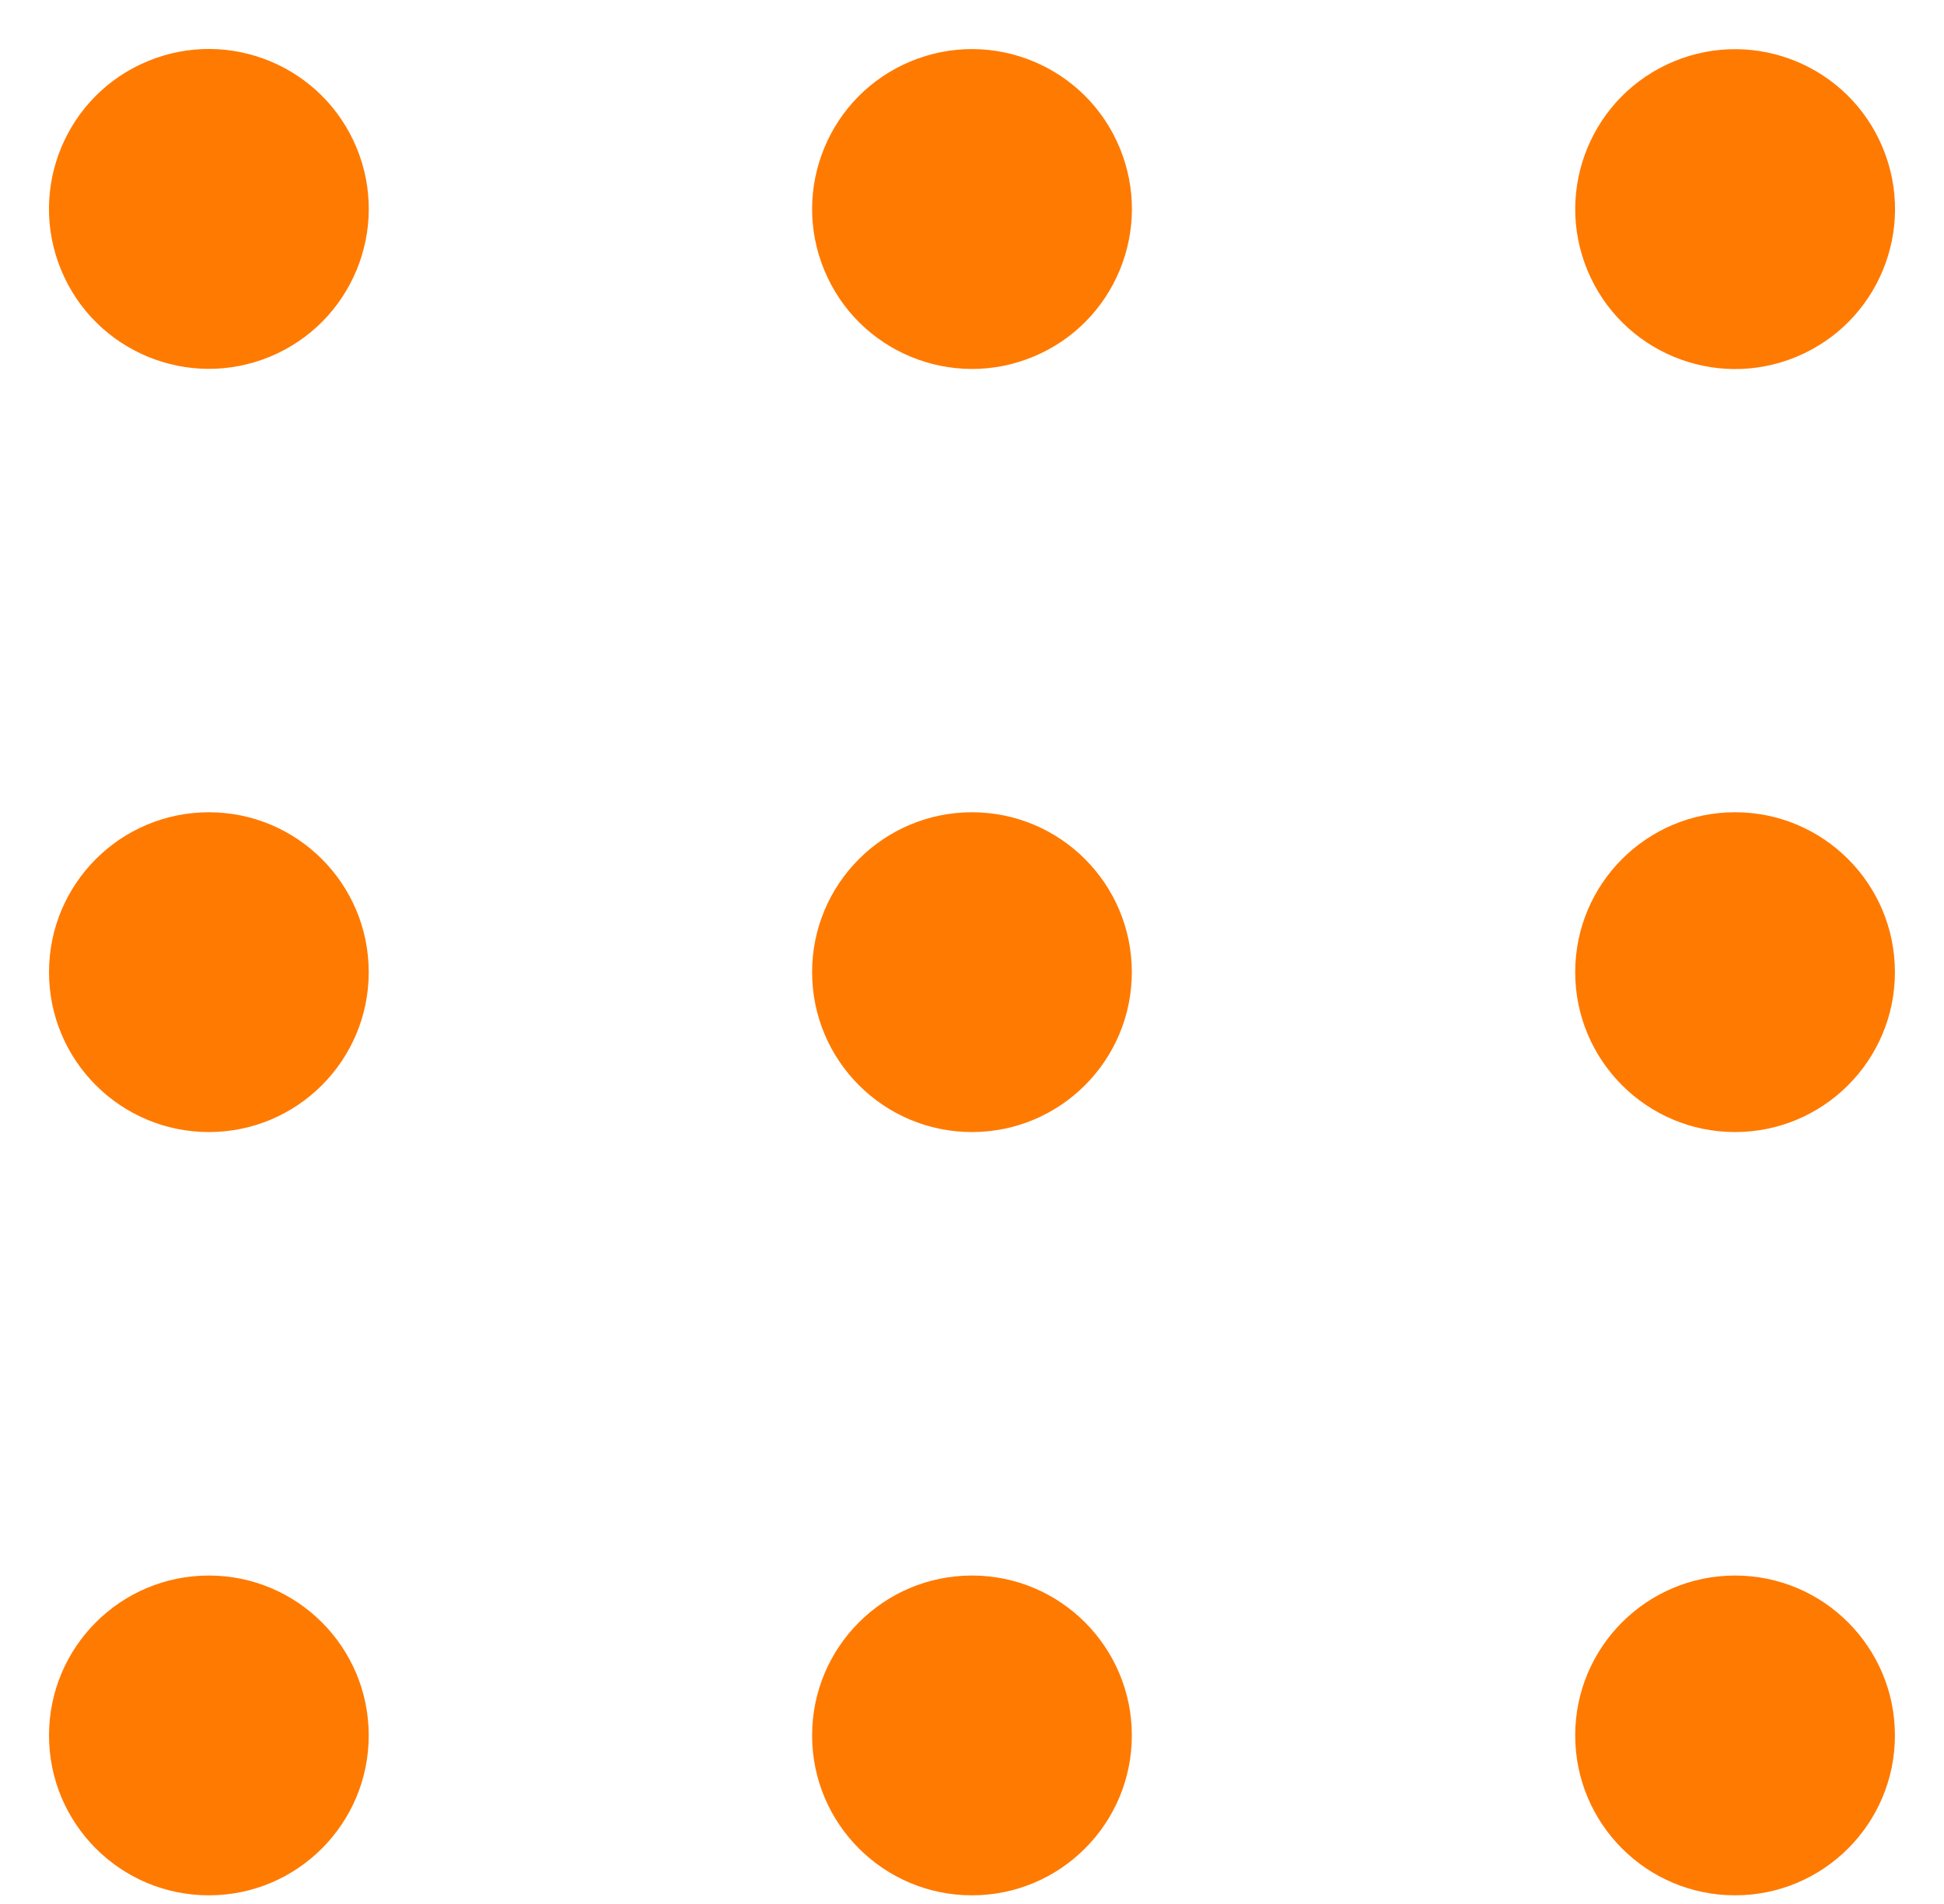
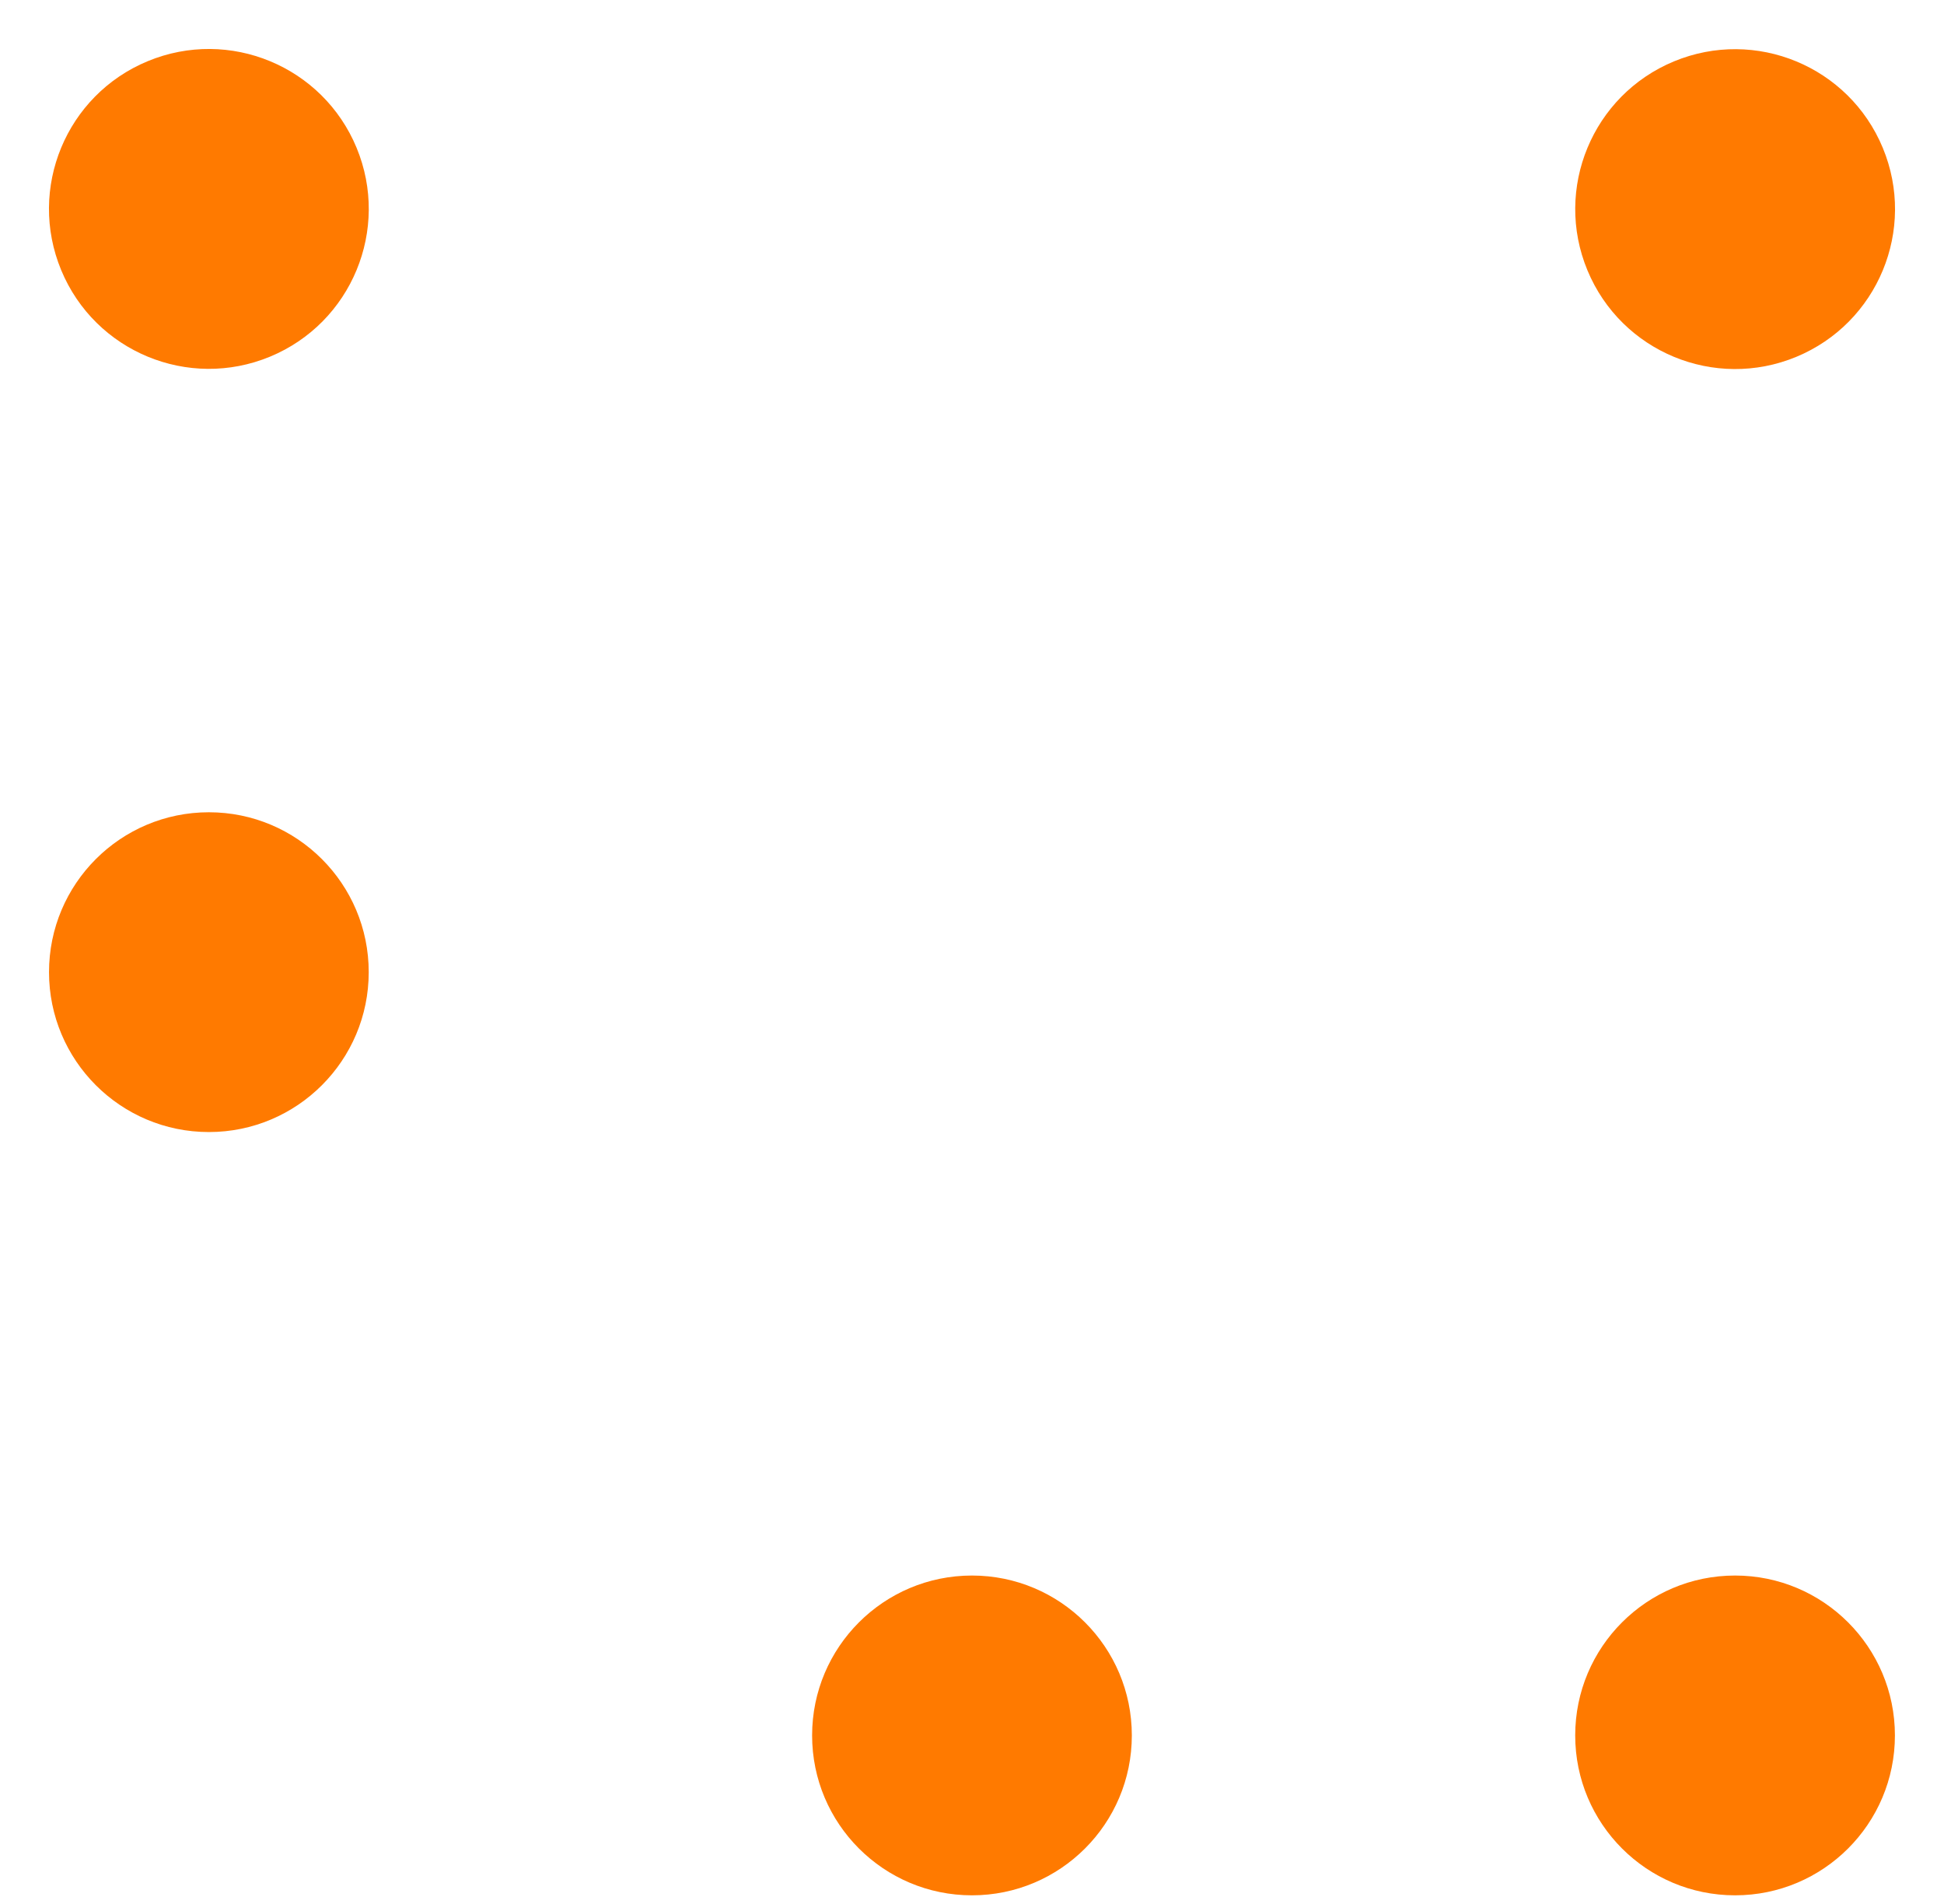
<svg xmlns="http://www.w3.org/2000/svg" width="193" height="189" viewBox="0 0 193 189" fill="none">
  <path d="M26.81 35.4C34.908 32.045 38.754 22.761 35.4 14.663C32.045 6.565 22.761 2.719 14.663 6.074C6.565 9.428 2.719 18.712 6.074 26.81C9.428 34.908 18.712 38.754 26.81 35.4Z" fill="#FF7A00" />
-   <path d="M102.575 35.41C110.673 32.056 114.518 22.771 111.164 14.673C107.809 6.575 98.525 2.73 90.427 6.084C82.329 9.439 78.484 18.723 81.838 26.821C85.192 34.919 94.477 38.764 102.575 35.41Z" fill="#FF7A00" />
  <path d="M178.337 35.419C186.435 32.065 190.281 22.78 186.926 14.682C183.572 6.584 174.288 2.739 166.189 6.093C158.091 9.448 154.246 18.732 157.6 26.83C160.955 34.928 170.239 38.773 178.337 35.419Z" fill="#FF7A00" />
  <path d="M20.737 112.364C29.502 112.364 36.607 105.258 36.607 96.493C36.607 87.728 29.502 80.623 20.737 80.623C11.971 80.623 4.866 87.728 4.866 96.493C4.866 105.258 11.971 112.364 20.737 112.364Z" fill="#FF7A00" />
-   <path d="M96.497 112.364C105.262 112.364 112.367 105.258 112.367 96.493C112.367 87.728 105.262 80.623 96.497 80.623C87.731 80.623 80.626 87.728 80.626 96.493C80.626 105.258 87.731 112.364 96.497 112.364Z" fill="#FF7A00" />
-   <path d="M172.256 112.364C181.021 112.364 188.127 105.258 188.127 96.493C188.127 87.728 181.021 80.622 172.256 80.622C163.491 80.622 156.386 87.728 156.386 96.493C156.386 105.258 163.491 112.364 172.256 112.364Z" fill="#FF7A00" />
-   <path d="M20.736 188.124C29.502 188.124 36.607 181.019 36.607 172.253C36.607 163.488 29.502 156.383 20.736 156.383C11.971 156.383 4.866 163.488 4.866 172.253C4.866 181.019 11.971 188.124 20.736 188.124Z" fill="#FF7A00" />
  <path d="M96.497 188.124C105.262 188.124 112.368 181.019 112.368 172.253C112.368 163.488 105.262 156.383 96.497 156.383C87.732 156.383 80.626 163.488 80.626 172.253C80.626 181.019 87.732 188.124 96.497 188.124Z" fill="#FF7A00" />
  <path d="M172.256 188.124C181.021 188.124 188.127 181.019 188.127 172.253C188.127 163.488 181.021 156.383 172.256 156.383C163.491 156.383 156.386 163.488 156.386 172.253C156.386 181.019 163.491 188.124 172.256 188.124Z" fill="#FF7A00" />
</svg>